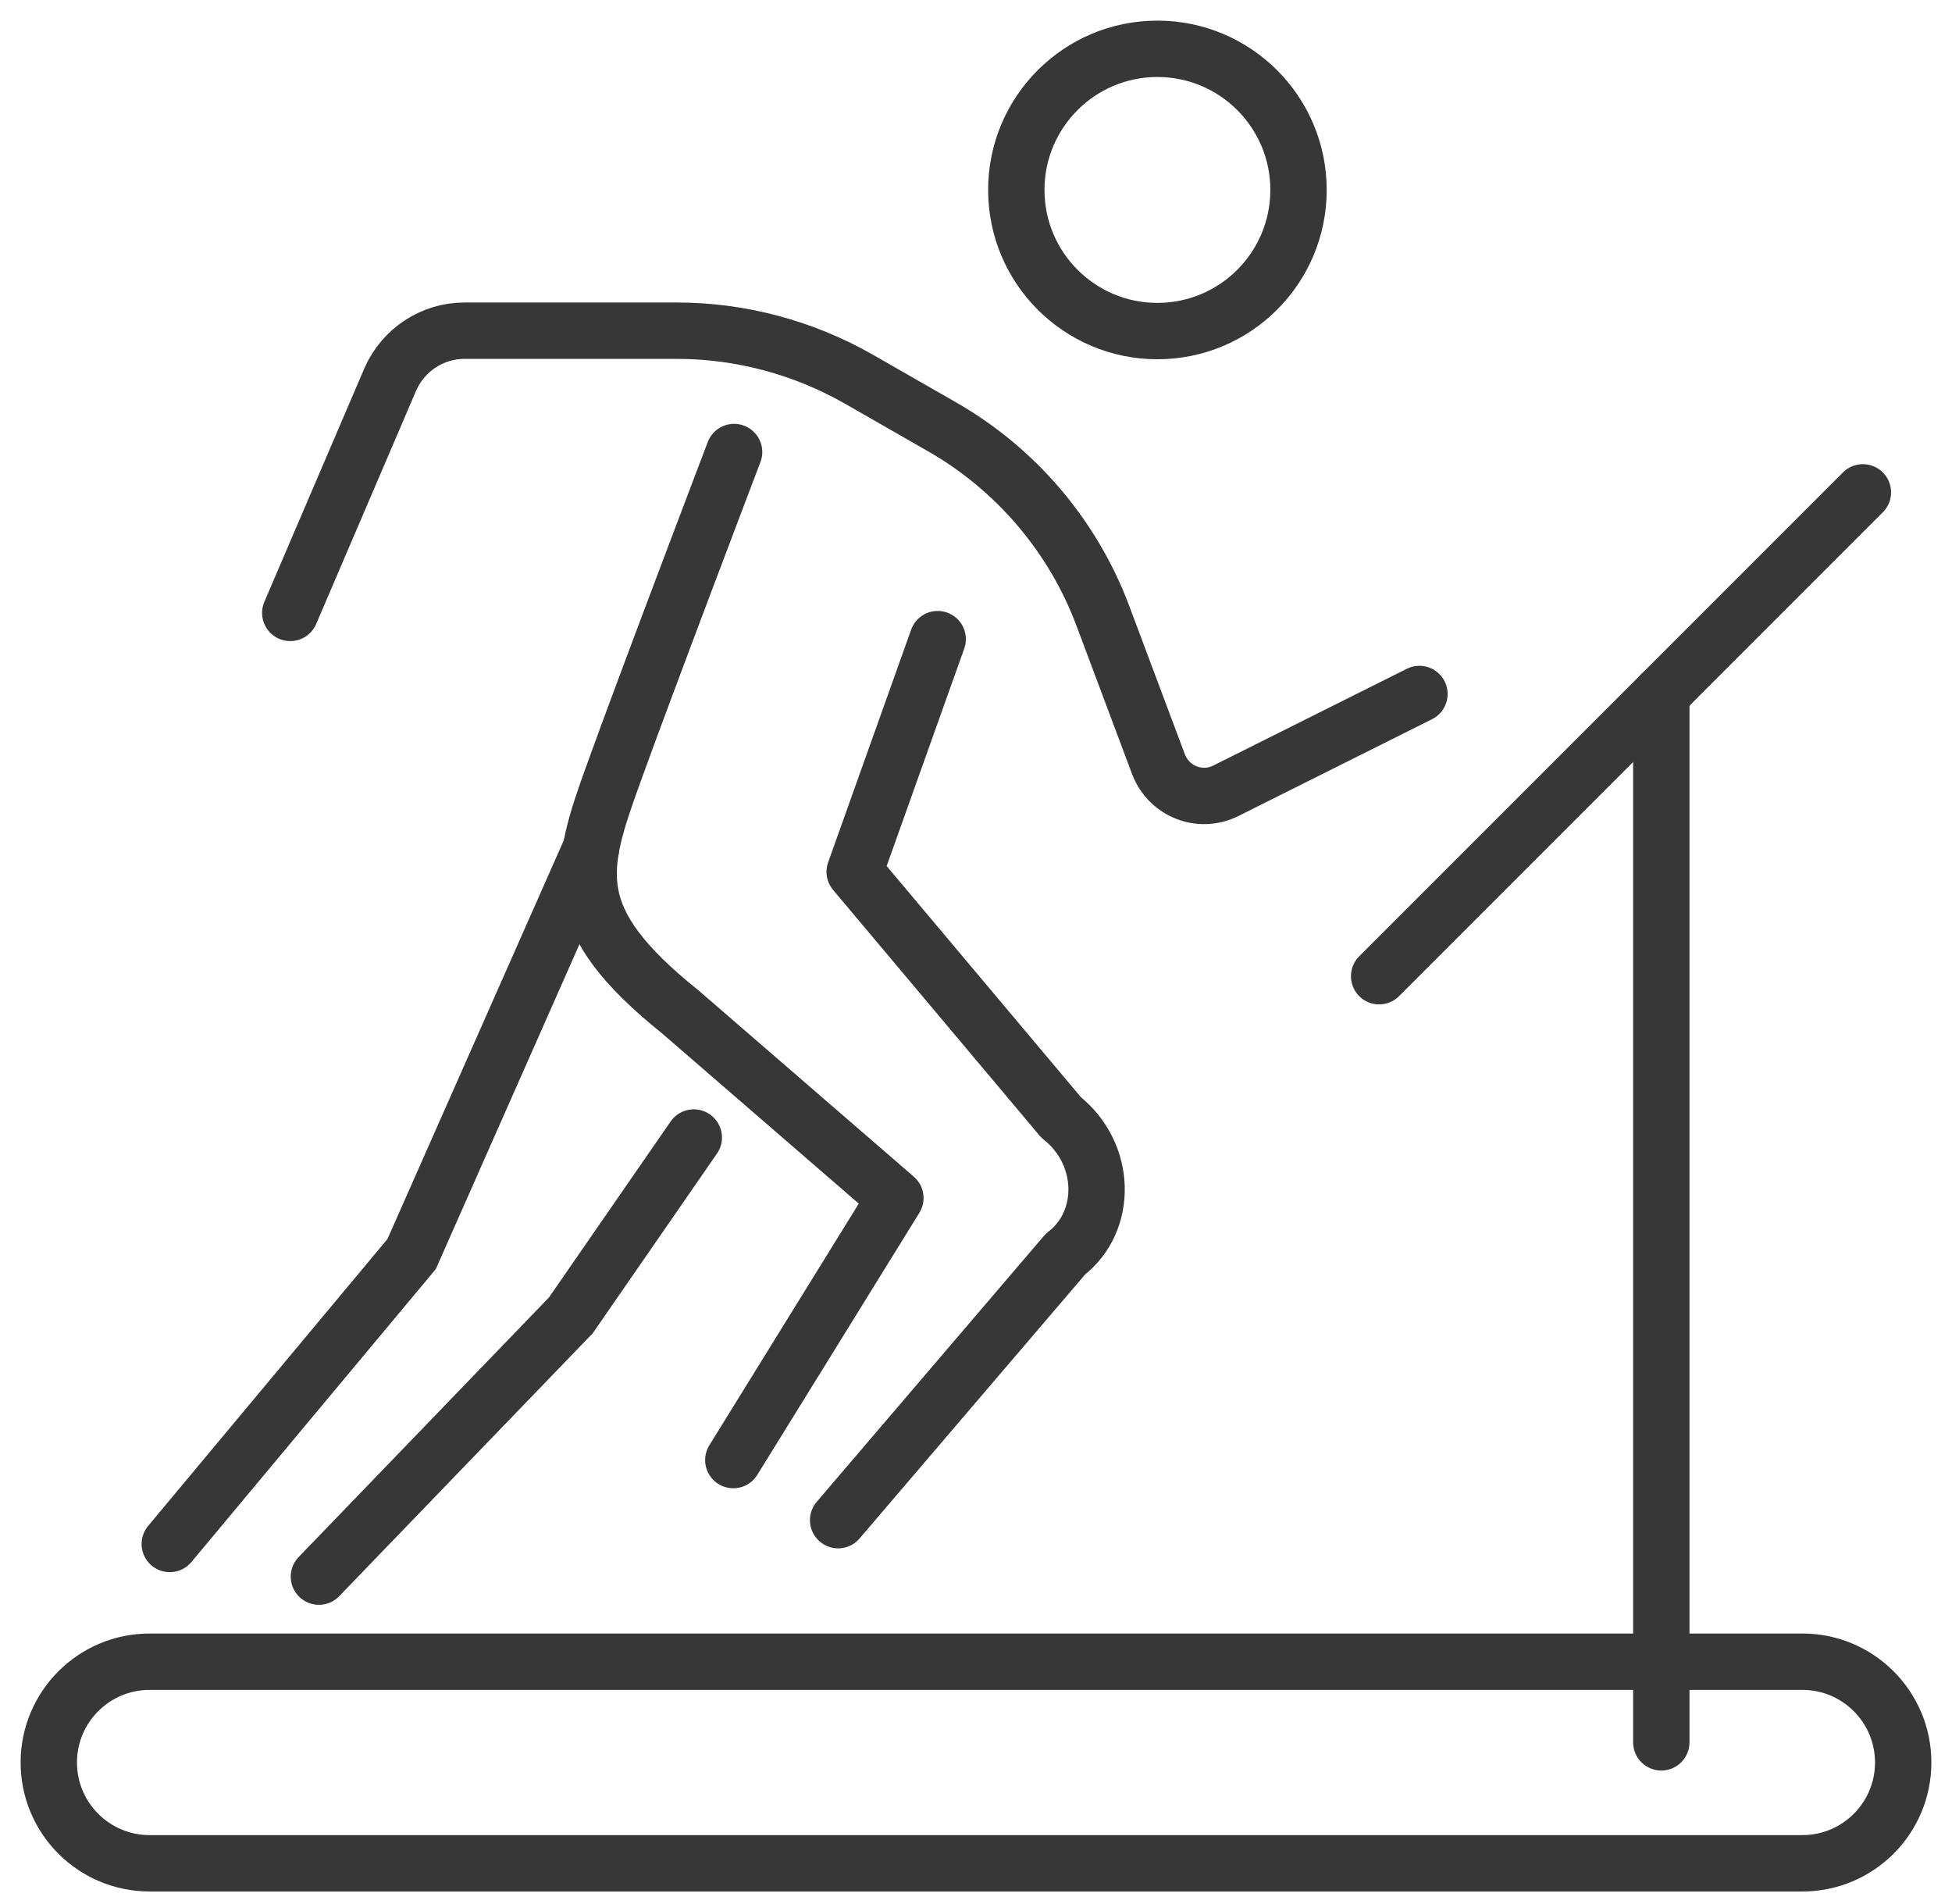
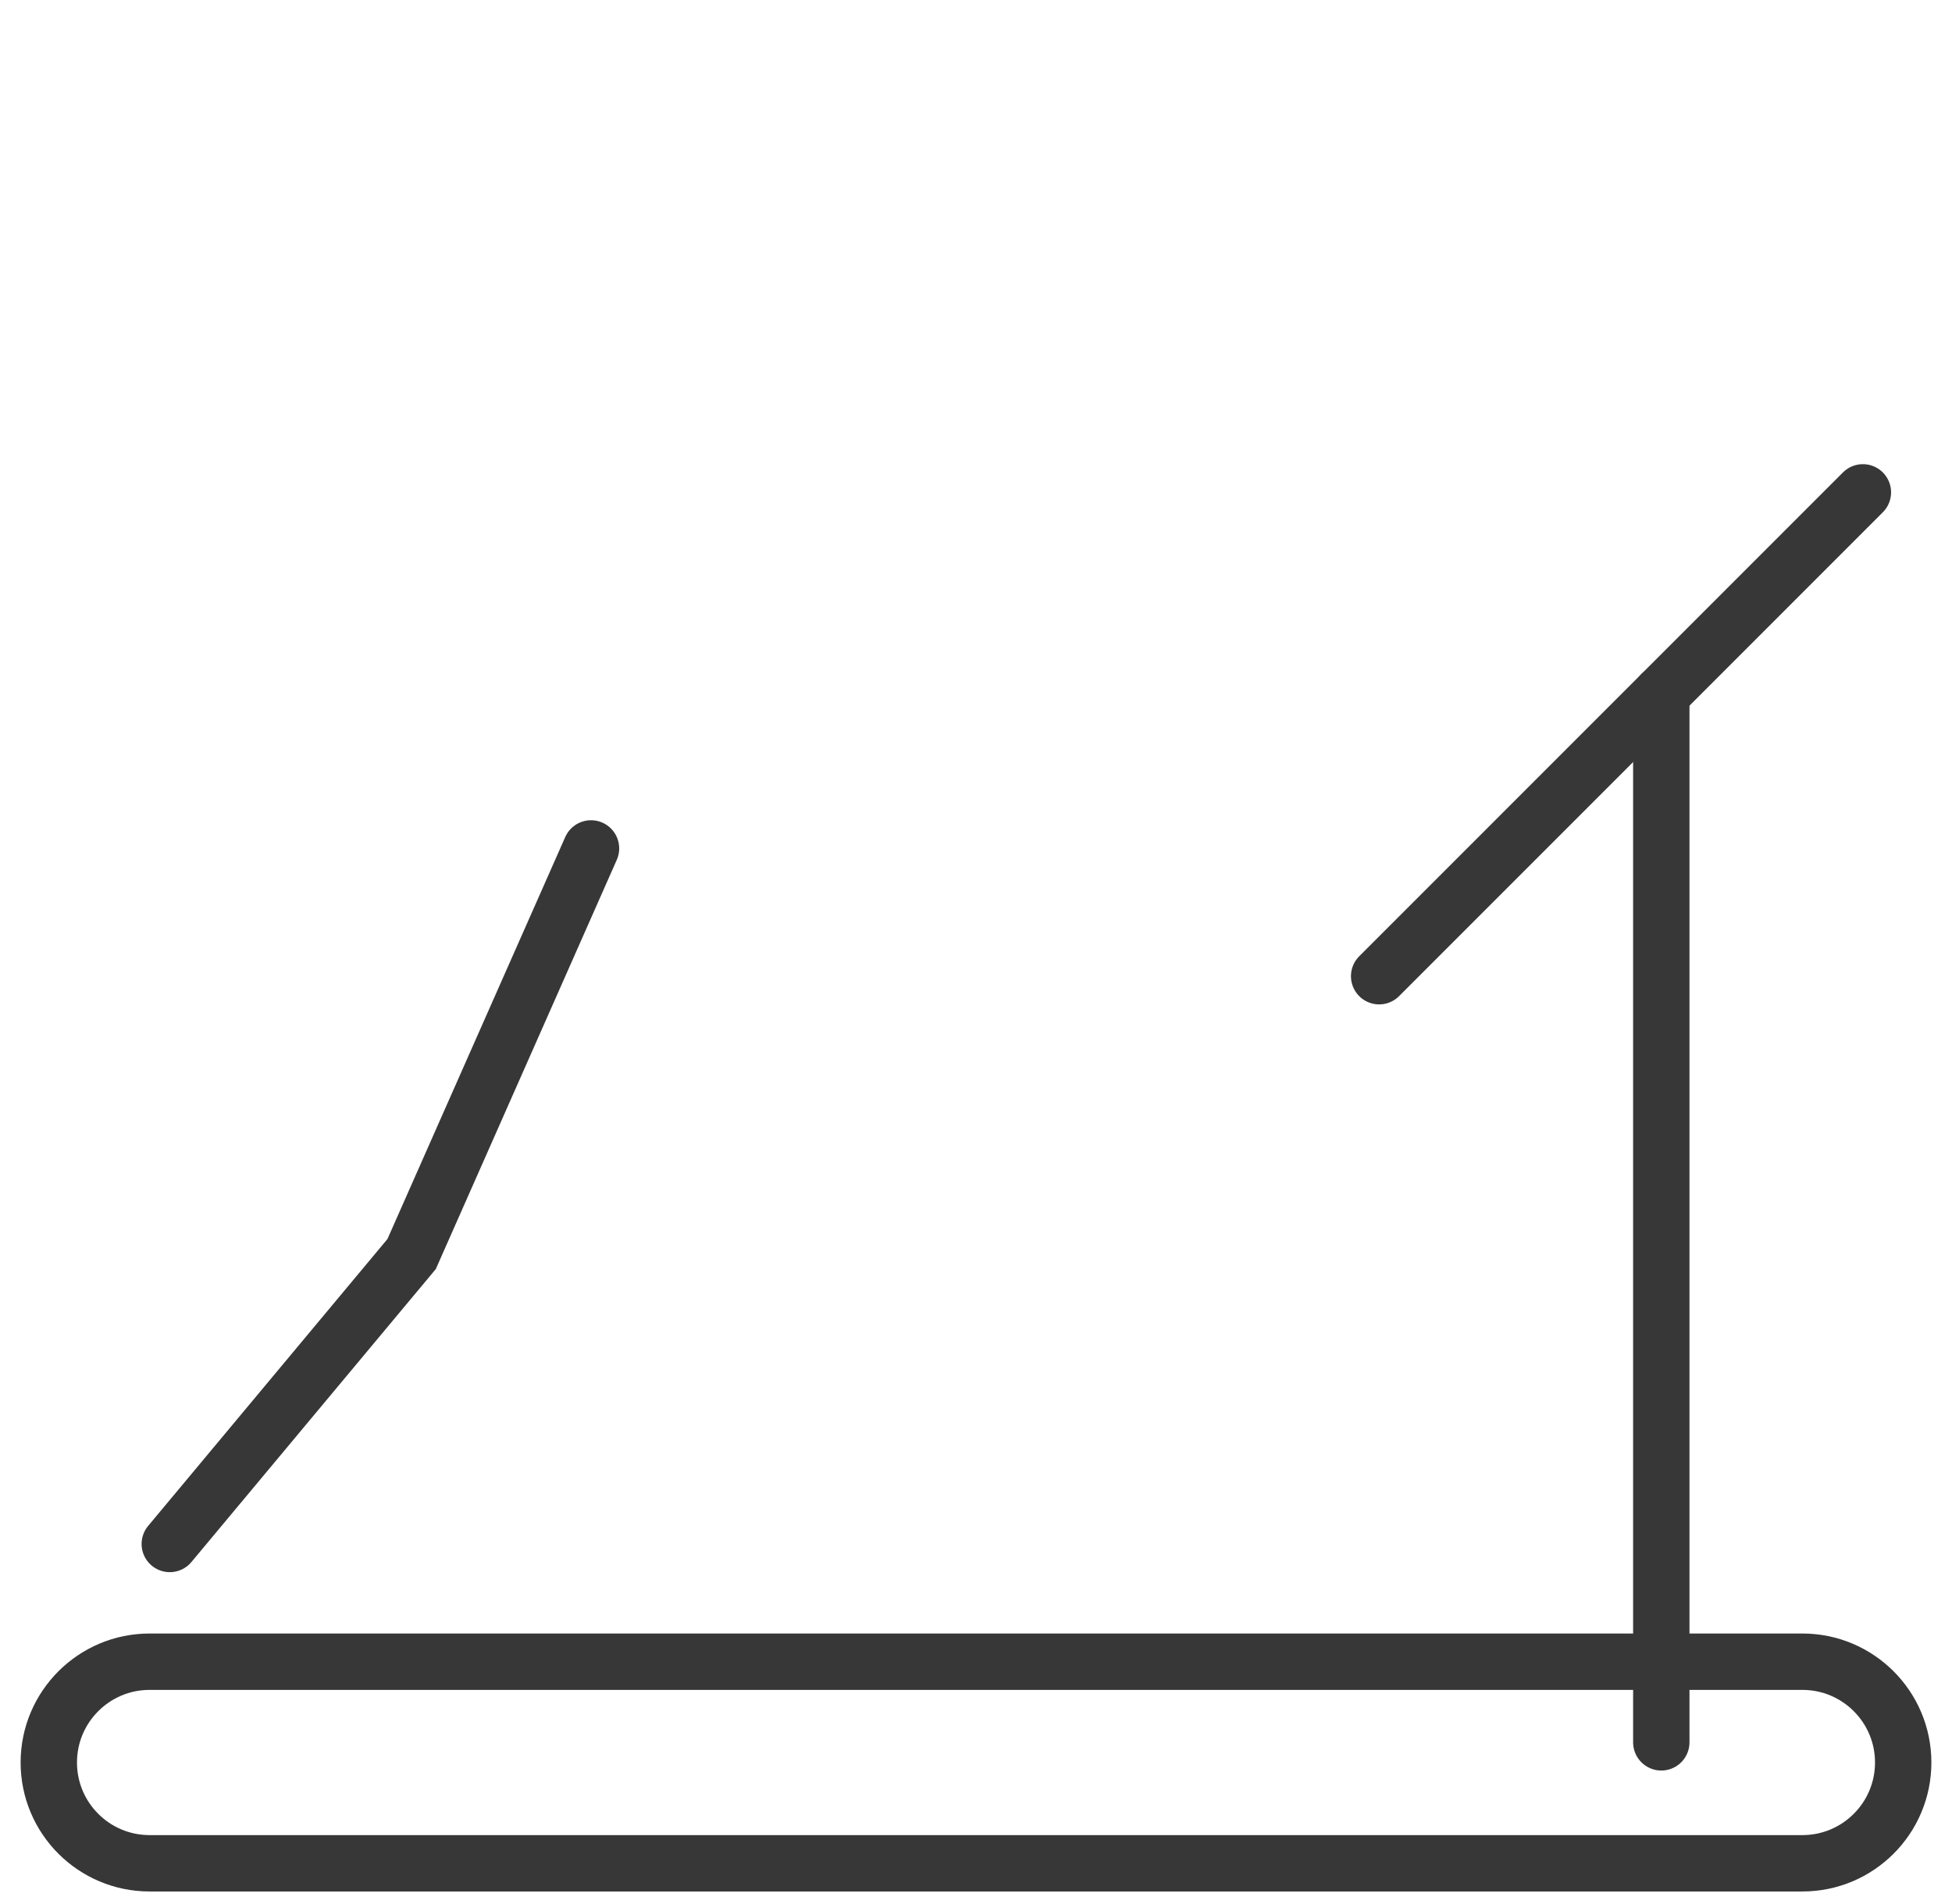
<svg xmlns="http://www.w3.org/2000/svg" width="40" height="39" viewBox="0 0 40 39" fill="none">
  <g id="Group 134">
-     <path id="Vector" d="M15.043 9.261C15.043 9.261 13.234 14.011 12.565 15.87C11.863 17.819 11.566 18.827 13.945 20.735L18.348 24.544L15.027 29.913M29.087 14.218L25.122 16.2C24.593 16.465 23.957 16.217 23.742 15.663L22.602 12.623C21.991 10.988 20.818 9.608 19.298 8.741L17.596 7.766C16.464 7.121 15.176 6.775 13.87 6.775H9.517C8.856 6.775 8.261 7.171 7.997 7.774L5.948 12.557M17.175 31.144L21.834 25.692C22.71 25.023 22.685 23.635 21.743 22.892L17.514 17.861L19.215 13.094" stroke="#373737" stroke-width="1.155" stroke-miterlimit="10" stroke-linecap="round" stroke-linejoin="round" />
-     <path id="Vector_2" d="M6.535 32.301L11.698 26.948L14.217 23.305" stroke="#373737" stroke-width="1.155" stroke-miterlimit="10" stroke-linecap="round" />
    <path id="Vector_3" d="M12.111 17.382L8.435 25.692L3.479 31.632" stroke="#373737" stroke-width="1.155" stroke-miterlimit="10" stroke-linecap="round" />
-     <path id="Vector_4" d="M23.717 6.783C25.314 6.783 26.609 5.488 26.609 3.891C26.609 2.295 25.314 1 23.717 1C22.12 1 20.826 2.295 20.826 3.891C20.826 5.488 22.12 6.783 23.717 6.783Z" stroke="#373737" stroke-width="1.155" stroke-miterlimit="10" />
    <path id="Vector_5" d="M36.935 38.174H3.065C1.925 38.174 1 37.249 1 36.109C1 34.969 1.925 34.044 3.065 34.044H36.935C38.075 34.044 39 34.969 39 36.109C39 37.249 38.075 38.174 36.935 38.174Z" stroke="#373737" stroke-width="1.155" stroke-miterlimit="10" />
    <path id="Vector_6" d="M38.174 10.087L28.261 20" stroke="#373737" stroke-width="1.155" stroke-miterlimit="10" stroke-linecap="round" />
    <path id="Vector_7" d="M34.043 35.696V14.217" stroke="#373737" stroke-width="1.155" stroke-miterlimit="10" stroke-linecap="round" />
  </g>
</svg>